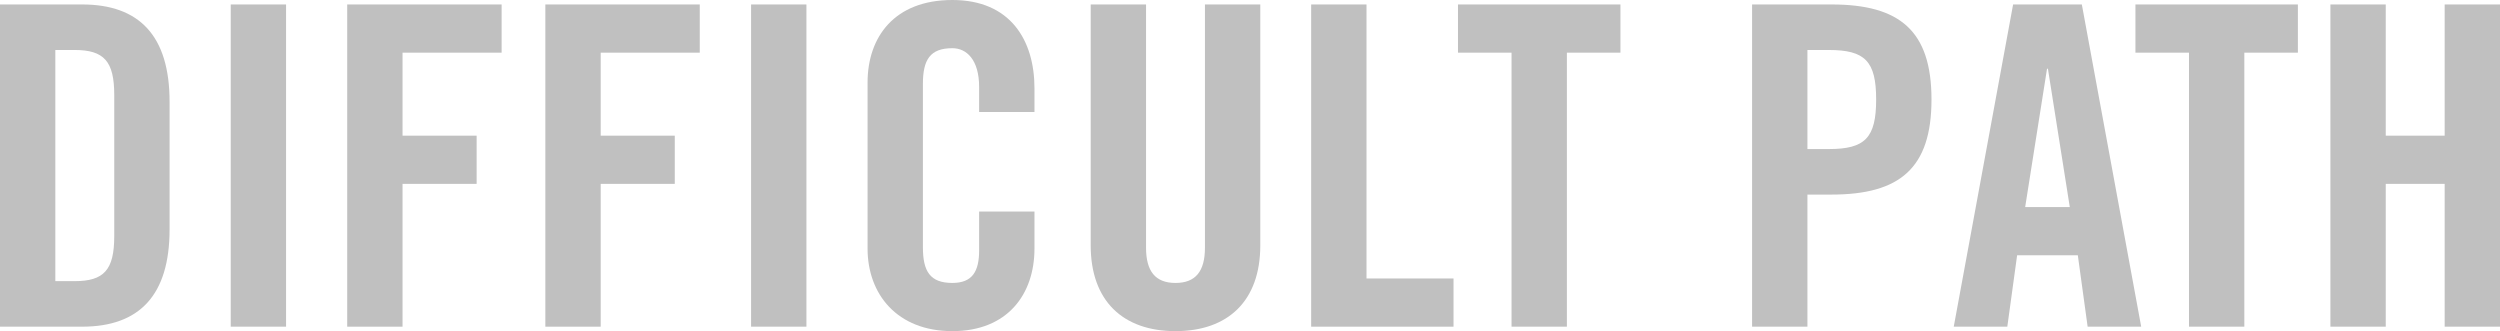
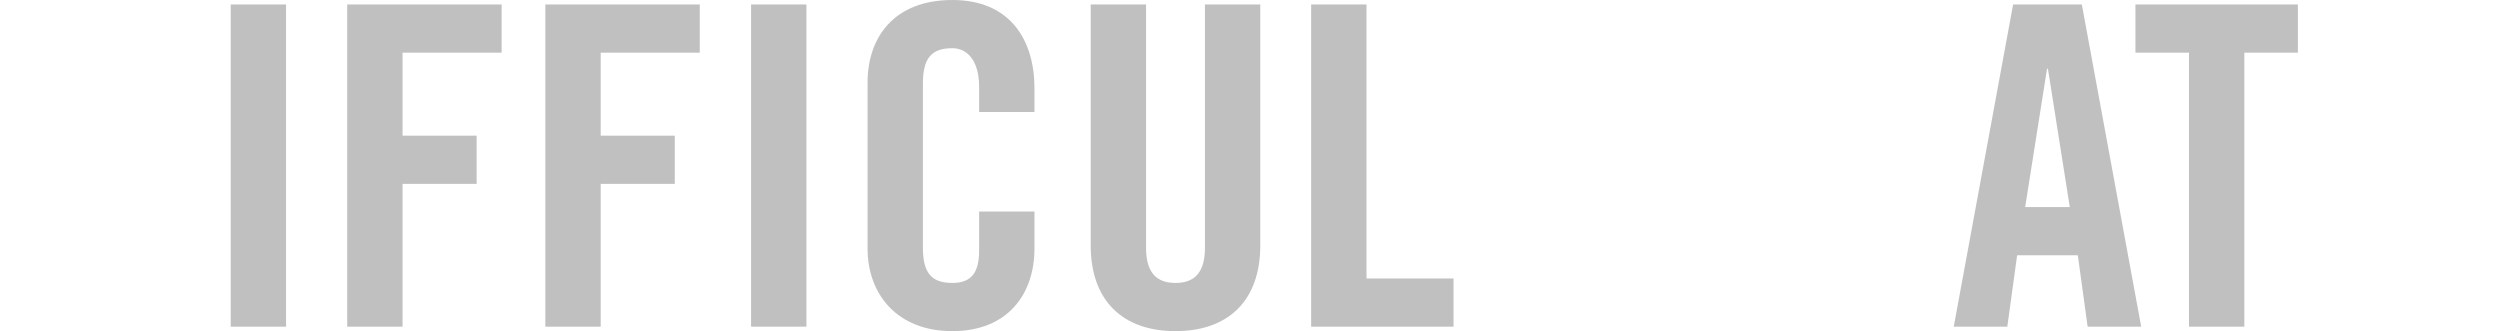
<svg xmlns="http://www.w3.org/2000/svg" id="Layer_2" data-name="Layer 2" viewBox="0 0 504.17 66.78">
  <defs>
    <style>
      .cls-1 {
        fill: silver;
        stroke-width: 0px;
      }
    </style>
  </defs>
  <g id="Slide_171" data-name="Slide 171">
    <g>
-       <path class="cls-1" d="m0,.9h16.56c11.52,0,17.64,6.3,17.64,19.62v25.74c0,13.32-6.12,19.62-17.64,19.62H0V.9Zm11.16,55.8h3.87c5.94,0,8.01-2.25,8.01-9.09v-28.44c0-6.84-2.07-9.09-8.01-9.09h-3.87v46.62Z" />
-       <path class="cls-1" d="m46.53,65.88V.9h11.16v64.98h-11.16Z" />
+       <path class="cls-1" d="m46.53,65.88V.9h11.16v64.98h-11.16" />
      <path class="cls-1" d="m70.02,65.88V.9h31.14v9.72h-19.98v16.74h14.94v9.72h-14.94v28.8h-11.16Z" />
      <path class="cls-1" d="m109.98,65.88V.9h31.14v9.72h-19.98v16.74h14.94v9.72h-14.94v28.8h-11.16Z" />
      <path class="cls-1" d="m151.47,65.88V.9h11.16v64.98h-11.16Z" />
      <path class="cls-1" d="m197.46,22.59v-5.04c0-5.49-2.52-7.83-5.4-7.83-4.5,0-5.94,2.34-5.94,7.2v32.94c0,4.86,1.44,7.2,5.94,7.2,4.05,0,5.4-2.34,5.4-6.57v-7.83h11.16v7.47c0,9.18-5.4,16.65-16.56,16.65s-17.1-7.47-17.1-16.65V16.65c0-9.18,5.4-16.65,17.1-16.65s16.56,8.1,16.56,17.82v4.77h-11.16Z" />
      <path class="cls-1" d="m219.96.9h11.16v49.05c0,4.77,1.89,7.11,5.94,7.11s5.94-2.34,5.94-7.11V.9h11.16v48.6c0,11.16-6.48,17.28-17.1,17.28s-17.1-6.12-17.1-17.28V.9Z" />
      <path class="cls-1" d="m264.42,65.88V.9h11.16v55.26h17.55v9.72h-28.71Z" />
-       <path class="cls-1" d="m304.83,10.62h-10.8V.9h32.76v9.72h-10.8v55.26h-11.16V10.62Z" />
-       <path class="cls-1" d="m353.34,65.88V.9h16.02c13.77,0,20.16,5.31,20.16,19.17s-6.39,19.17-20.16,19.17h-4.86v26.64h-11.16Zm11.16-35.82h4.32c7.29,0,9.54-2.25,9.54-9.99s-2.25-9.99-9.54-9.99h-4.32v19.98Z" />
      <path class="cls-1" d="m404.81,65.88h-10.8L405.98.9h13.86l11.97,64.98h-10.8l-1.98-14.4h-12.24l-1.98,14.4Zm3.6-24.12h9l-4.41-27.9h-.18l-4.41,27.9Z" />
      <path class="cls-1" d="m441.45,10.62h-10.8V.9h32.76v9.72h-10.8v55.26h-11.16V10.62Z" />
-       <path class="cls-1" d="m469.97,65.88V.9h11.16v26.46h11.88V.9h11.16v64.98h-11.16v-28.8h-11.88v28.8h-11.16Z" />
    </g>
  </g>
</svg>